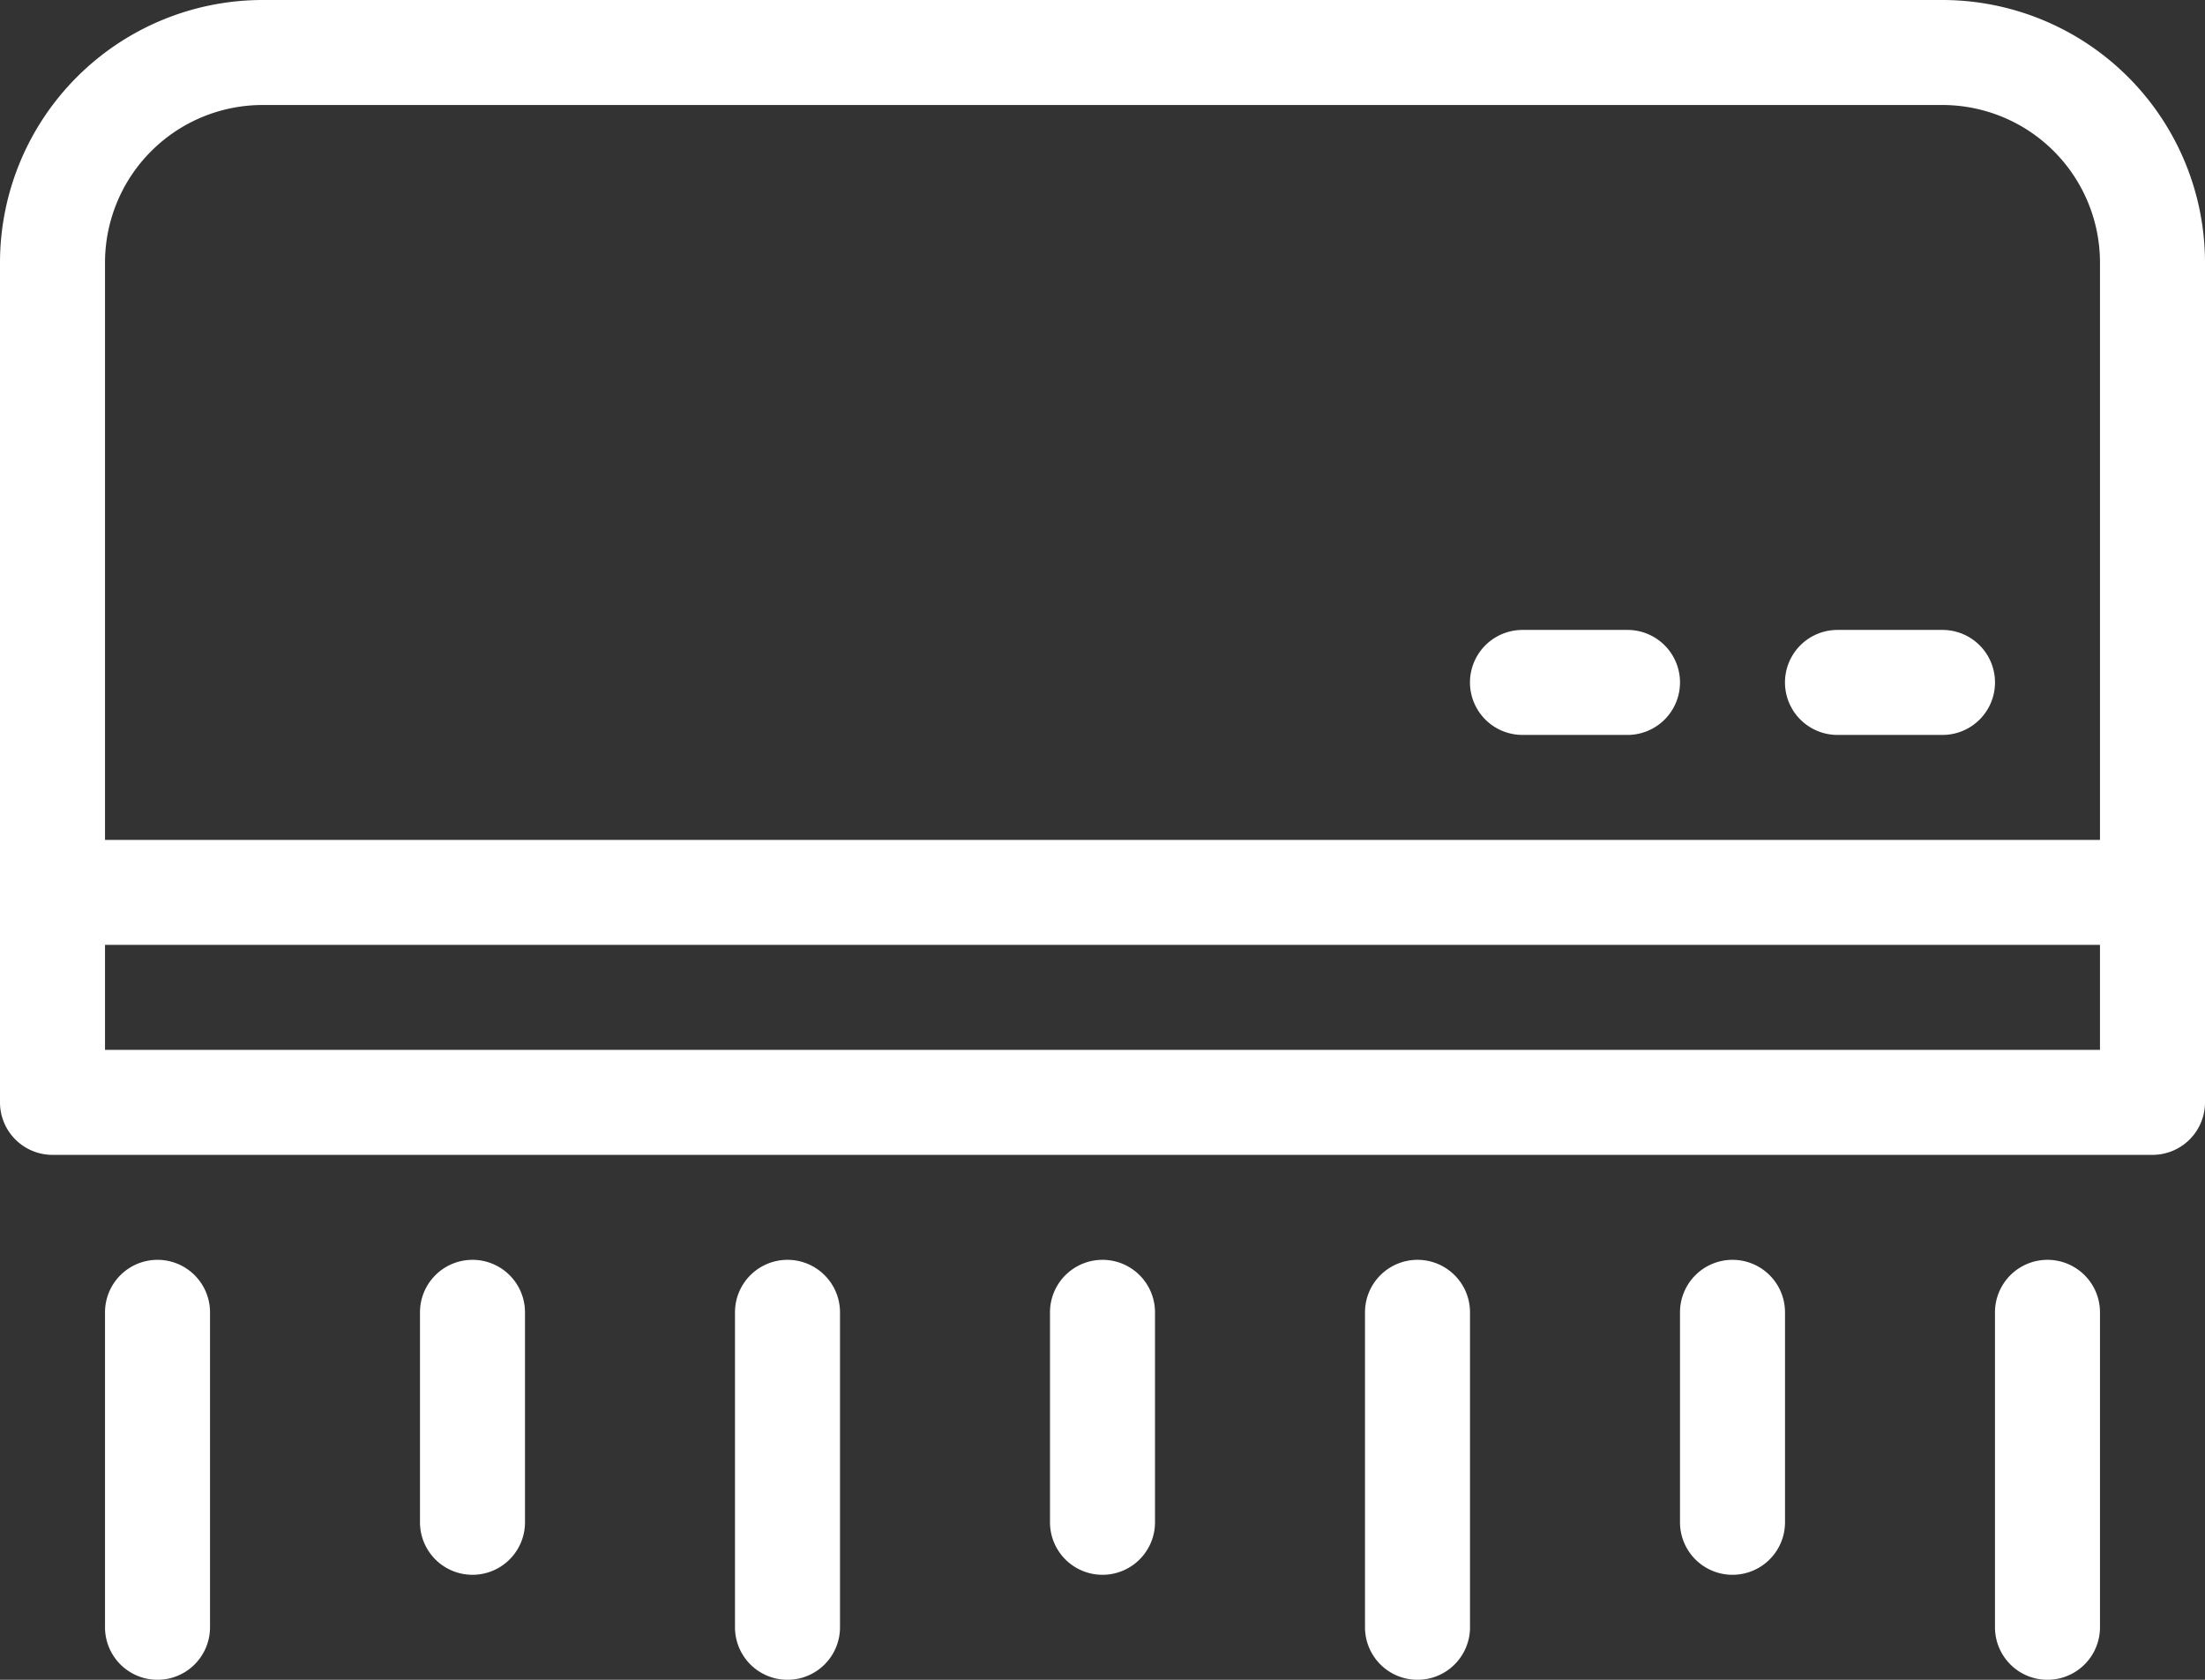
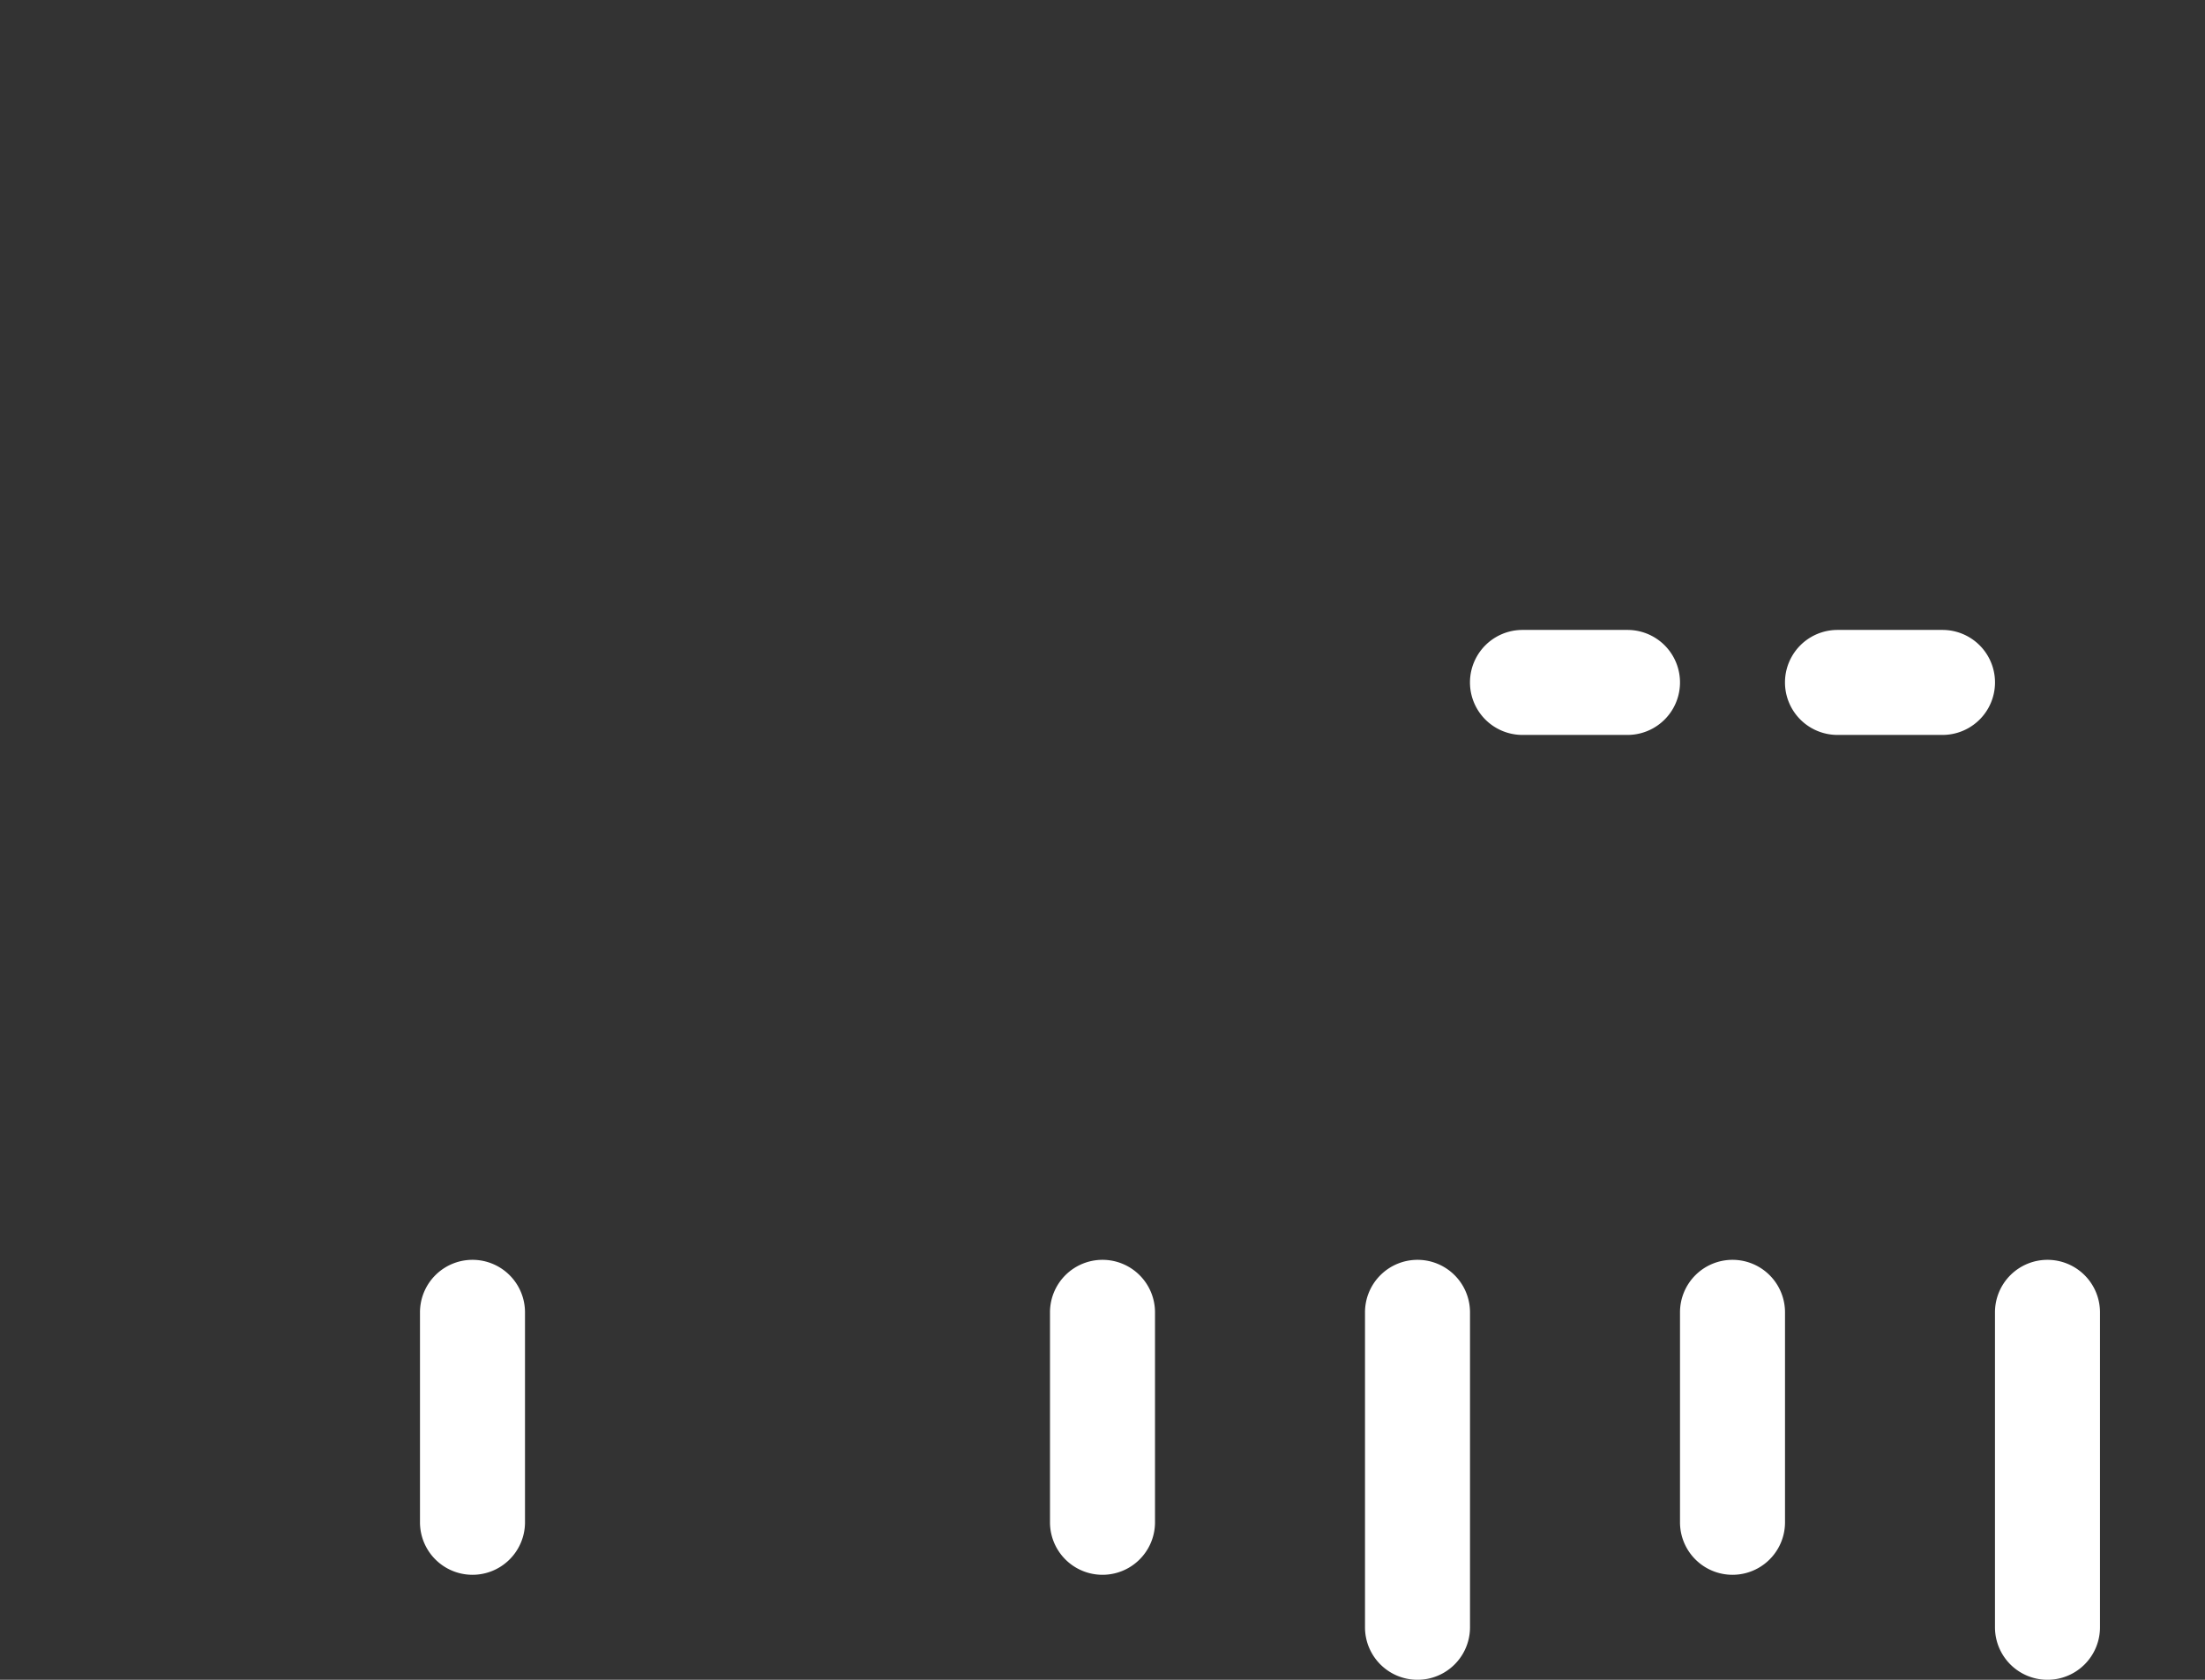
<svg xmlns="http://www.w3.org/2000/svg" id="ac_3660844" width="76.264" height="58.106" viewBox="0 0 76.264 58.106">
  <rect x="0" y="0" width="76.264" height="58.106" fill="#333333" stroke="none" />
-   <path id="Path_1301" data-name="Path 1301" d="M68.685,4H10.579A9.089,9.089,0,0,0,1.5,13.079V42.132a1.816,1.816,0,0,0,1.816,1.816H75.948a1.816,1.816,0,0,0,1.816-1.816V13.079A9.089,9.089,0,0,0,68.685,4ZM10.579,7.632H68.685a5.454,5.454,0,0,1,5.447,5.447V33.053h-69V13.079A5.454,5.454,0,0,1,10.579,7.632ZM5.132,40.316V36.684h69v3.632Z" transform="translate(-1.5 -4)" fill="#fff" />
  <path id="Path_1302" data-name="Path 1302" d="M17.316,13.632h3.632a1.816,1.816,0,1,0,0-3.632H17.316a1.816,1.816,0,0,0,0,3.632Z" transform="translate(35.342 11.79)" fill="#fff" />
  <path id="Path_1303" data-name="Path 1303" d="M20.316,13.632h3.632a1.816,1.816,0,0,0,0-3.632H20.316a1.816,1.816,0,0,0,0,3.632Z" transform="translate(43.237 11.79)" fill="#fff" />
-   <path id="Path_1304" data-name="Path 1304" d="M4.316,16A1.816,1.816,0,0,0,2.5,17.816V28.711a1.816,1.816,0,1,0,3.632,0V17.816A1.816,1.816,0,0,0,4.316,16Z" transform="translate(1.132 27.579)" fill="#fff" />
  <path id="Path_1305" data-name="Path 1305" d="M7.316,16A1.816,1.816,0,0,0,5.5,17.816v7.263a1.816,1.816,0,0,0,3.632,0V17.816A1.816,1.816,0,0,0,7.316,16Z" transform="translate(9.026 27.579)" fill="#fff" />
-   <path id="Path_1306" data-name="Path 1306" d="M10.316,16A1.816,1.816,0,0,0,8.5,17.816V28.711a1.816,1.816,0,1,0,3.632,0V17.816A1.816,1.816,0,0,0,10.316,16Z" transform="translate(16.921 27.579)" fill="#fff" />
  <path id="Path_1307" data-name="Path 1307" d="M13.316,16A1.816,1.816,0,0,0,11.5,17.816v7.263a1.816,1.816,0,1,0,3.632,0V17.816A1.816,1.816,0,0,0,13.316,16Z" transform="translate(24.816 27.579)" fill="#fff" />
  <path id="Path_1308" data-name="Path 1308" d="M16.316,16A1.816,1.816,0,0,0,14.5,17.816V28.711a1.816,1.816,0,1,0,3.632,0V17.816A1.816,1.816,0,0,0,16.316,16Z" transform="translate(32.711 27.579)" fill="#fff" />
  <path id="Path_1309" data-name="Path 1309" d="M19.316,16A1.816,1.816,0,0,0,17.5,17.816v7.263a1.816,1.816,0,1,0,3.632,0V17.816A1.816,1.816,0,0,0,19.316,16Z" transform="translate(40.606 27.579)" fill="#fff" />
  <path id="Path_1310" data-name="Path 1310" d="M22.316,16A1.816,1.816,0,0,0,20.5,17.816V28.711a1.816,1.816,0,1,0,3.632,0V17.816A1.816,1.816,0,0,0,22.316,16Z" transform="translate(48.5 27.579)" fill="#fff" />
</svg>